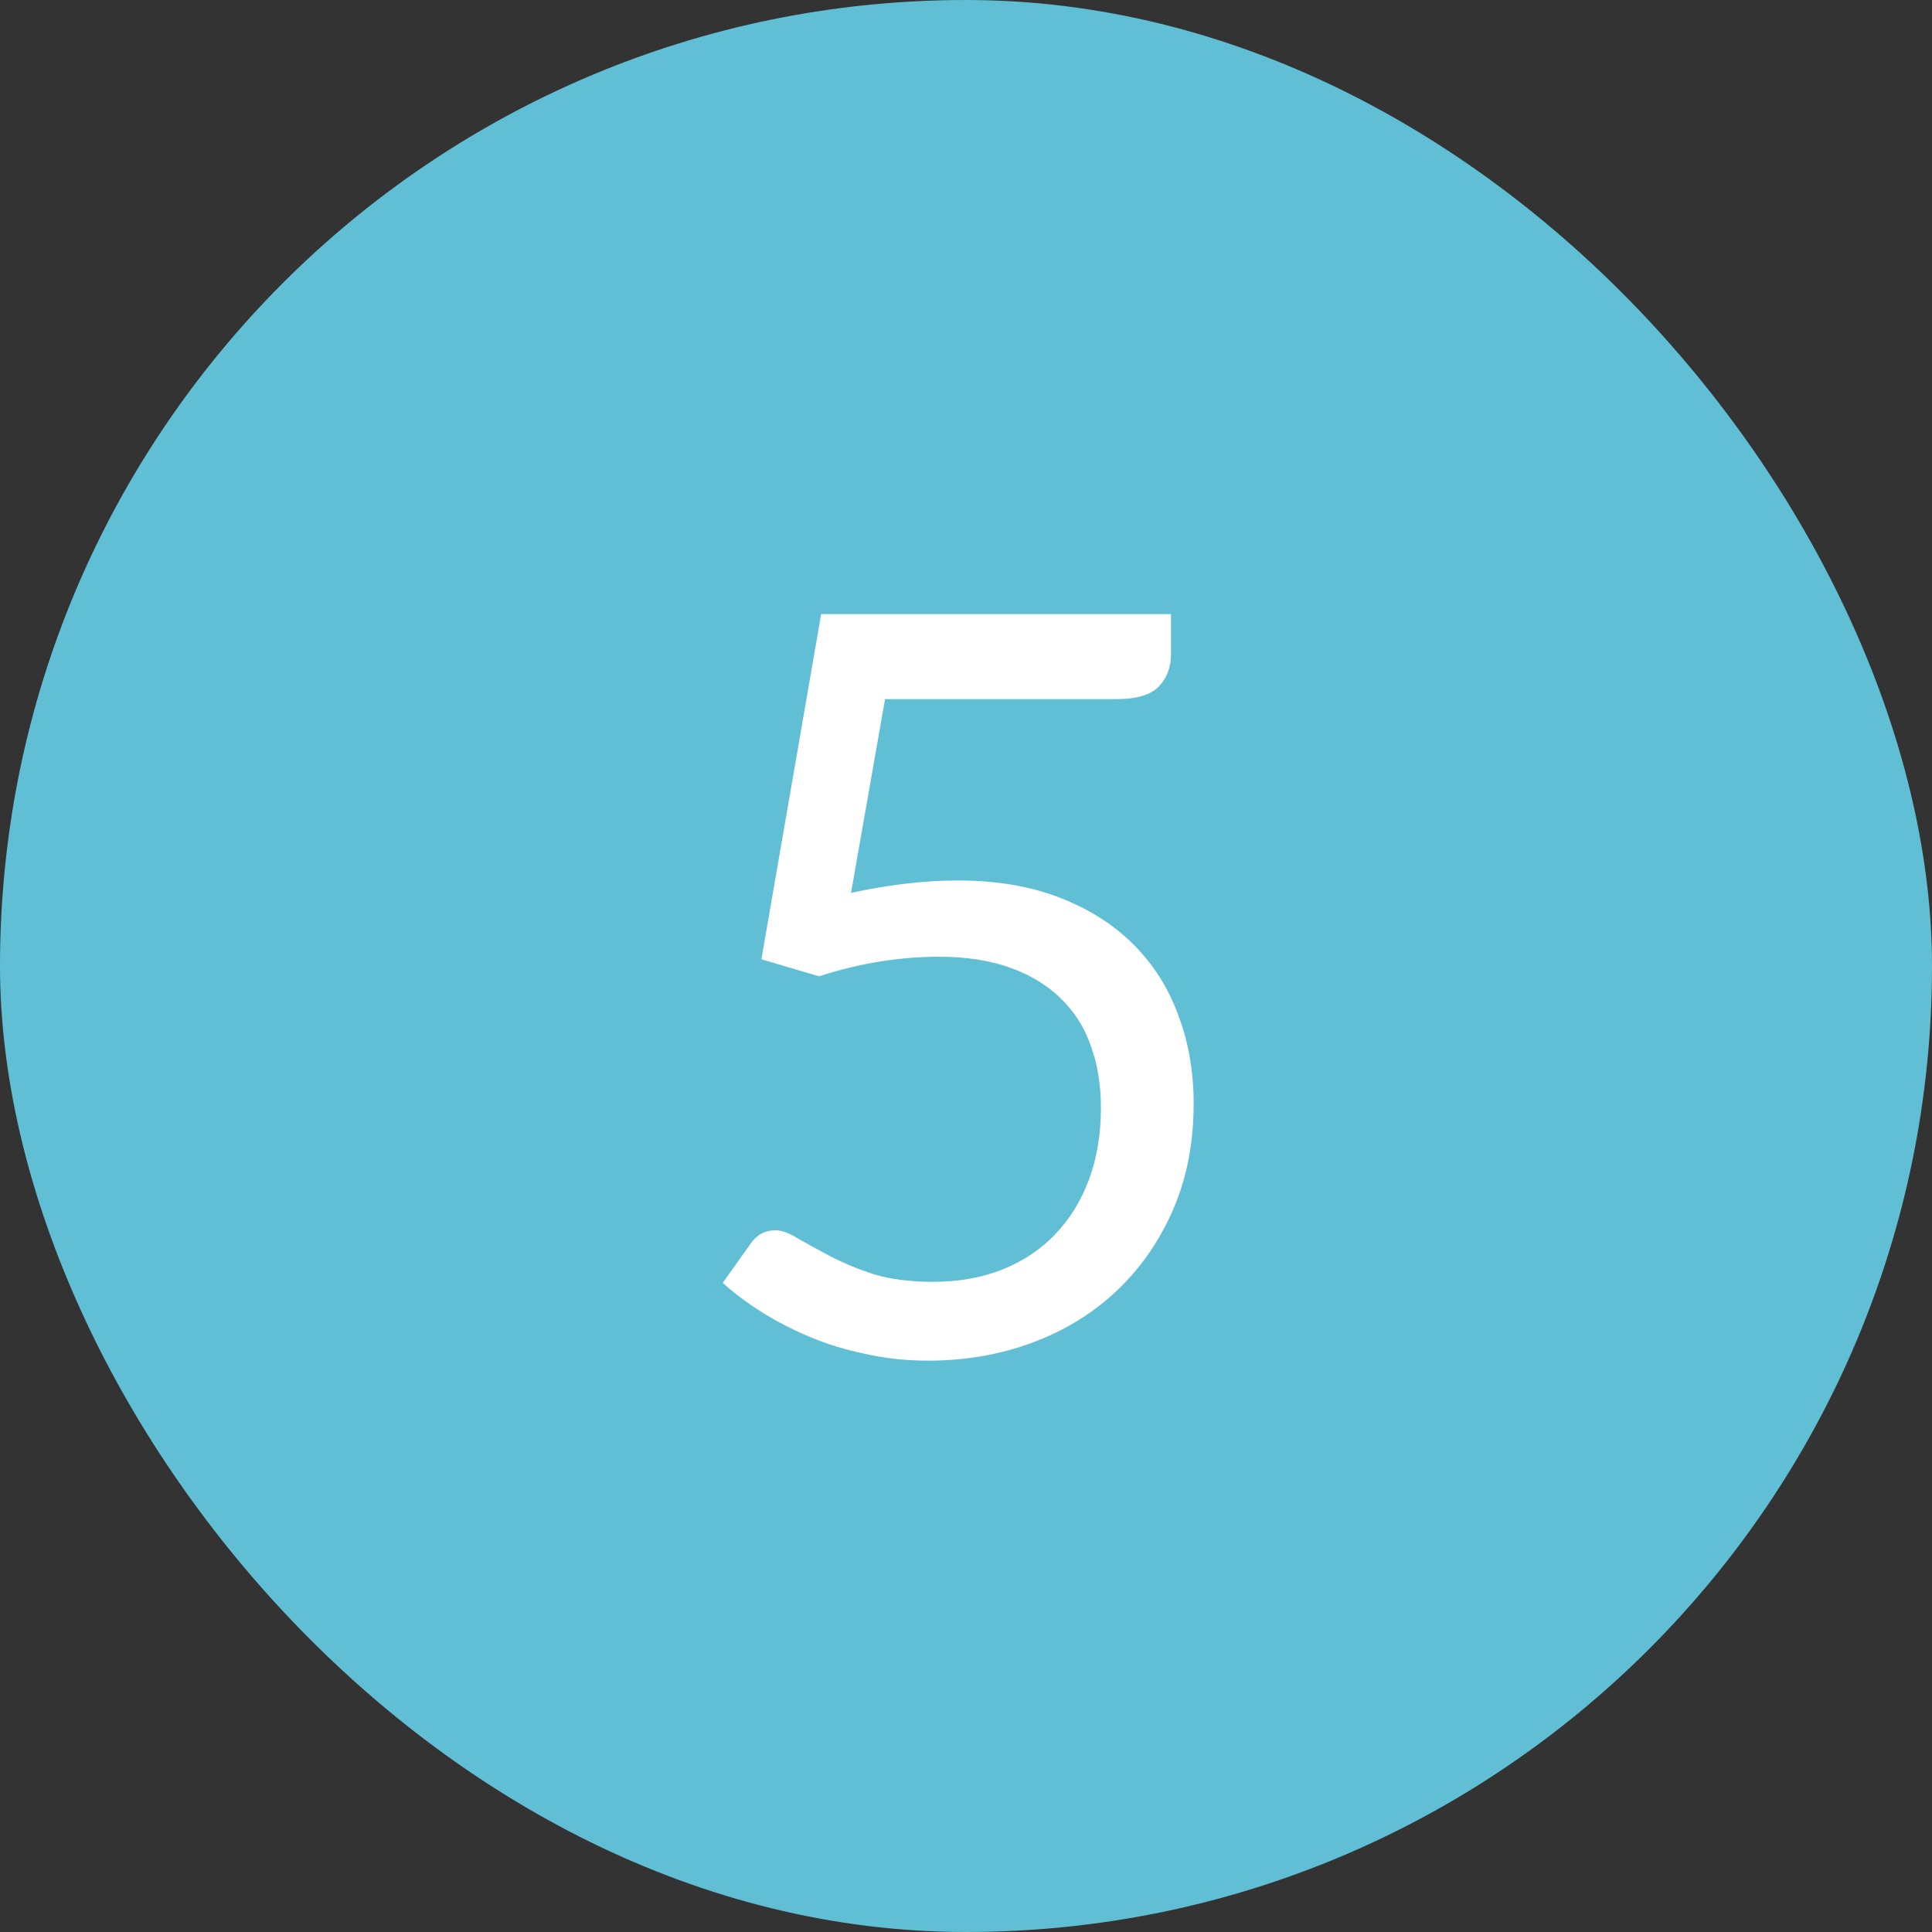
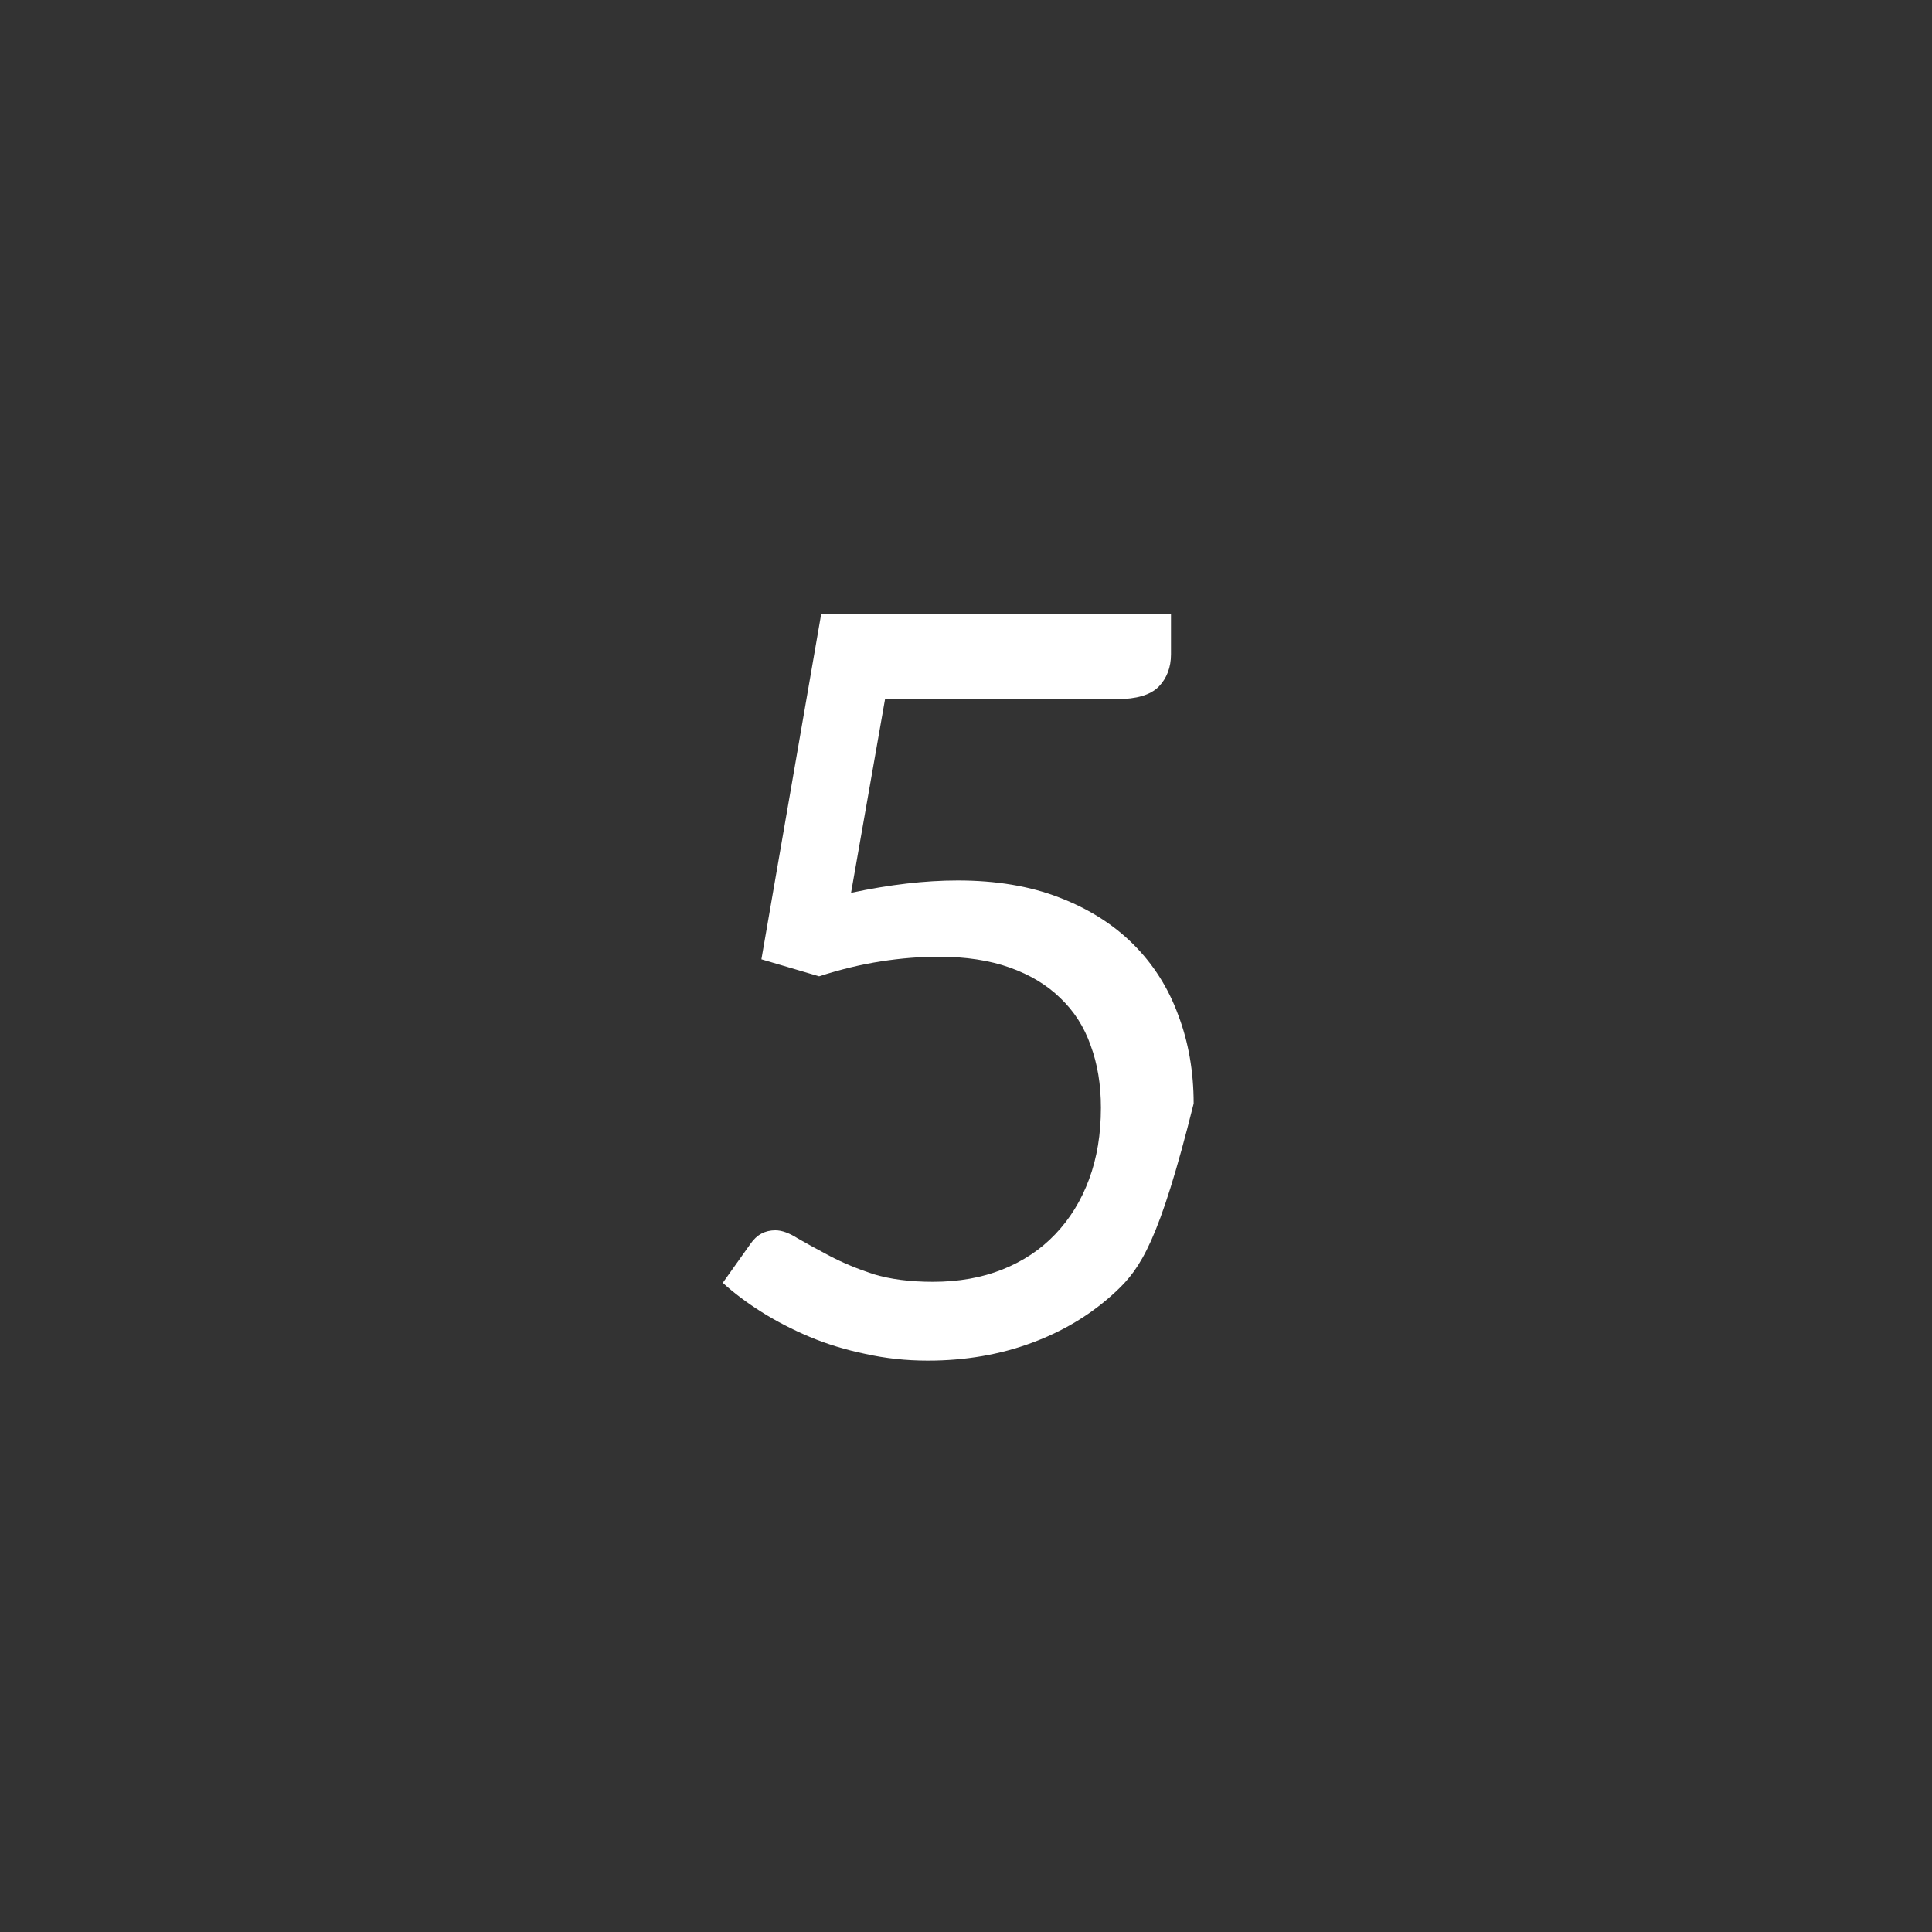
<svg xmlns="http://www.w3.org/2000/svg" width="30" height="30" viewBox="0 0 30 30" fill="none">
  <rect x="0" y="0" width="30" height="30" fill="#333333" stroke="none" />
-   <rect width="30" height="30" rx="15" fill="#60BFD4" />
-   <path d="M18.183 10.16C18.183 10.363 18.119 10.531 17.991 10.664C17.863 10.792 17.647 10.856 17.343 10.856H13.743L13.215 13.864C13.813 13.736 14.365 13.672 14.871 13.672C15.469 13.672 15.994 13.76 16.447 13.936C16.906 14.112 17.29 14.355 17.599 14.664C17.909 14.973 18.141 15.339 18.295 15.76C18.455 16.181 18.535 16.64 18.535 17.136C18.535 17.744 18.429 18.293 18.215 18.784C18.002 19.275 17.709 19.696 17.335 20.048C16.967 20.395 16.533 20.661 16.031 20.848C15.53 21.035 14.989 21.128 14.407 21.128C14.071 21.128 13.749 21.093 13.439 21.024C13.13 20.96 12.842 20.872 12.575 20.76C12.309 20.648 12.061 20.52 11.831 20.376C11.602 20.232 11.399 20.08 11.223 19.92L11.655 19.312C11.751 19.173 11.879 19.104 12.039 19.104C12.141 19.104 12.258 19.147 12.391 19.232C12.53 19.312 12.695 19.403 12.887 19.504C13.079 19.605 13.303 19.699 13.559 19.784C13.821 19.864 14.13 19.904 14.487 19.904C14.887 19.904 15.247 19.84 15.567 19.712C15.887 19.584 16.159 19.403 16.383 19.168C16.613 18.928 16.789 18.643 16.911 18.312C17.034 17.981 17.095 17.611 17.095 17.2C17.095 16.843 17.042 16.52 16.935 16.232C16.834 15.944 16.677 15.699 16.463 15.496C16.255 15.293 15.994 15.136 15.679 15.024C15.365 14.912 14.997 14.856 14.575 14.856C14.287 14.856 13.989 14.88 13.679 14.928C13.37 14.976 13.05 15.053 12.719 15.16L11.823 14.896L12.751 9.536H18.183V10.16Z" fill="white" />
+   <path d="M18.183 10.16C18.183 10.363 18.119 10.531 17.991 10.664C17.863 10.792 17.647 10.856 17.343 10.856H13.743L13.215 13.864C13.813 13.736 14.365 13.672 14.871 13.672C15.469 13.672 15.994 13.76 16.447 13.936C16.906 14.112 17.29 14.355 17.599 14.664C17.909 14.973 18.141 15.339 18.295 15.76C18.455 16.181 18.535 16.64 18.535 17.136C18.002 19.275 17.709 19.696 17.335 20.048C16.967 20.395 16.533 20.661 16.031 20.848C15.53 21.035 14.989 21.128 14.407 21.128C14.071 21.128 13.749 21.093 13.439 21.024C13.13 20.96 12.842 20.872 12.575 20.76C12.309 20.648 12.061 20.52 11.831 20.376C11.602 20.232 11.399 20.08 11.223 19.92L11.655 19.312C11.751 19.173 11.879 19.104 12.039 19.104C12.141 19.104 12.258 19.147 12.391 19.232C12.53 19.312 12.695 19.403 12.887 19.504C13.079 19.605 13.303 19.699 13.559 19.784C13.821 19.864 14.13 19.904 14.487 19.904C14.887 19.904 15.247 19.84 15.567 19.712C15.887 19.584 16.159 19.403 16.383 19.168C16.613 18.928 16.789 18.643 16.911 18.312C17.034 17.981 17.095 17.611 17.095 17.2C17.095 16.843 17.042 16.52 16.935 16.232C16.834 15.944 16.677 15.699 16.463 15.496C16.255 15.293 15.994 15.136 15.679 15.024C15.365 14.912 14.997 14.856 14.575 14.856C14.287 14.856 13.989 14.88 13.679 14.928C13.37 14.976 13.05 15.053 12.719 15.16L11.823 14.896L12.751 9.536H18.183V10.16Z" fill="white" />
</svg>